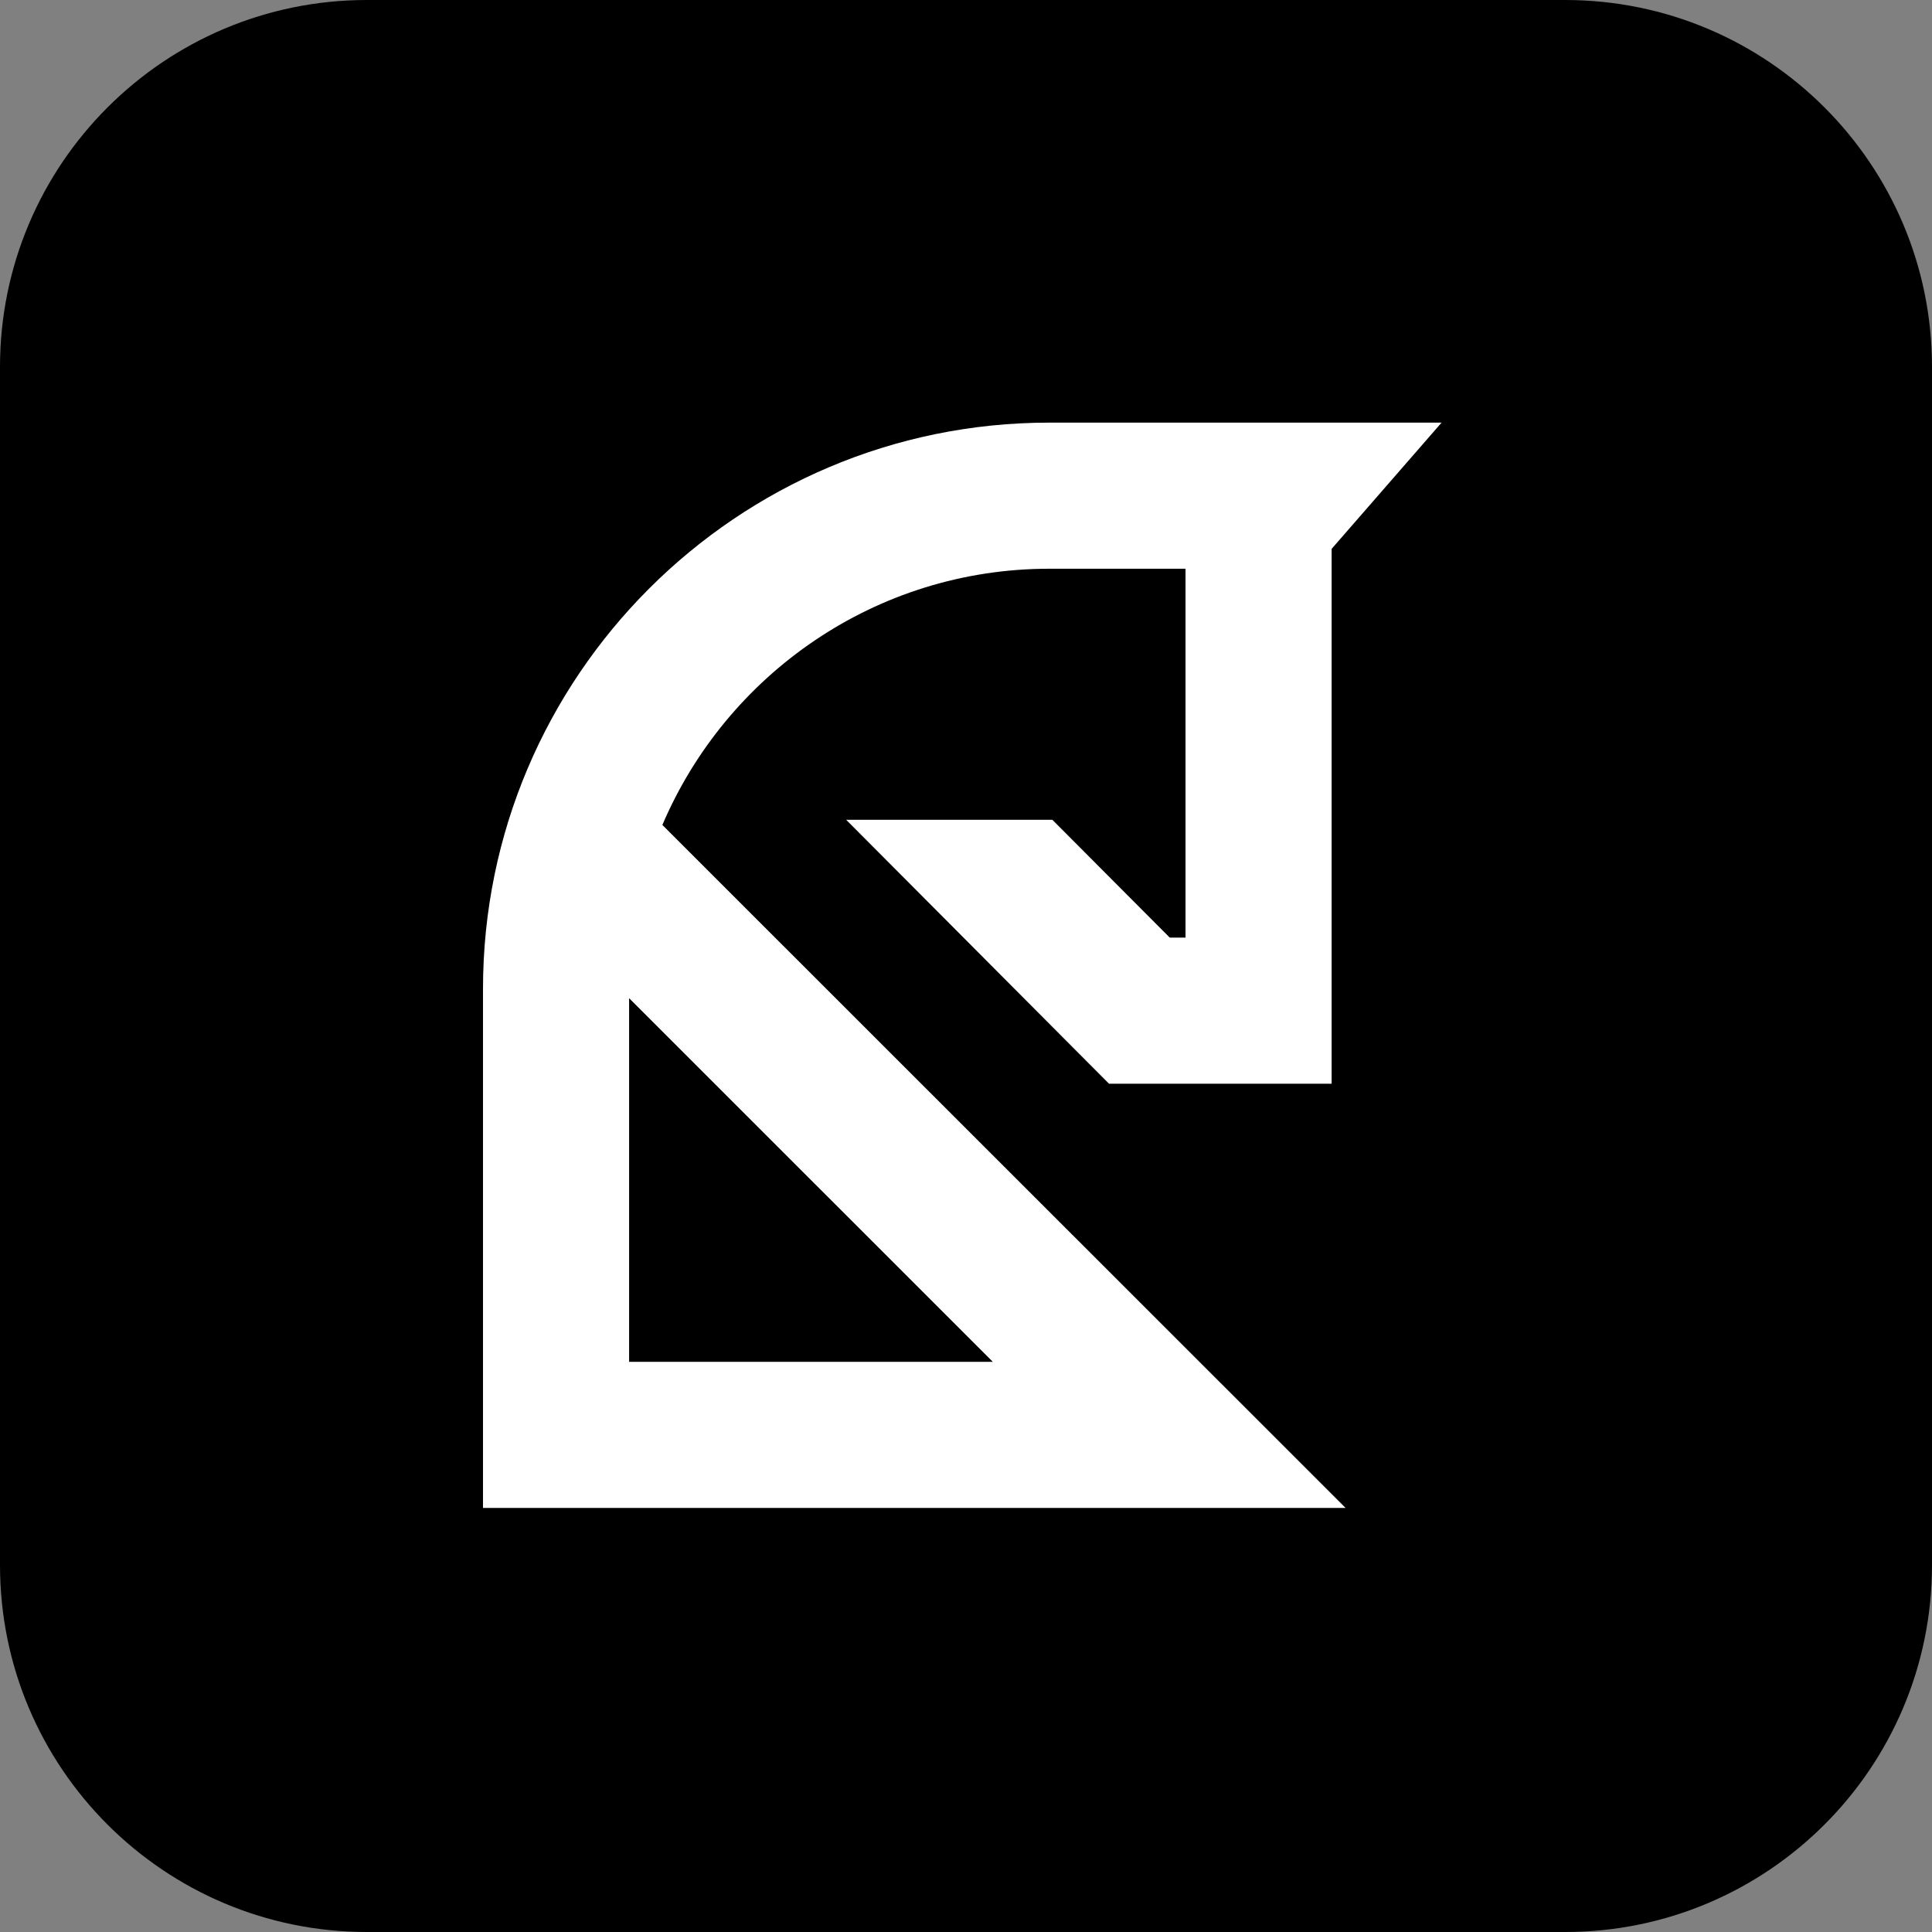
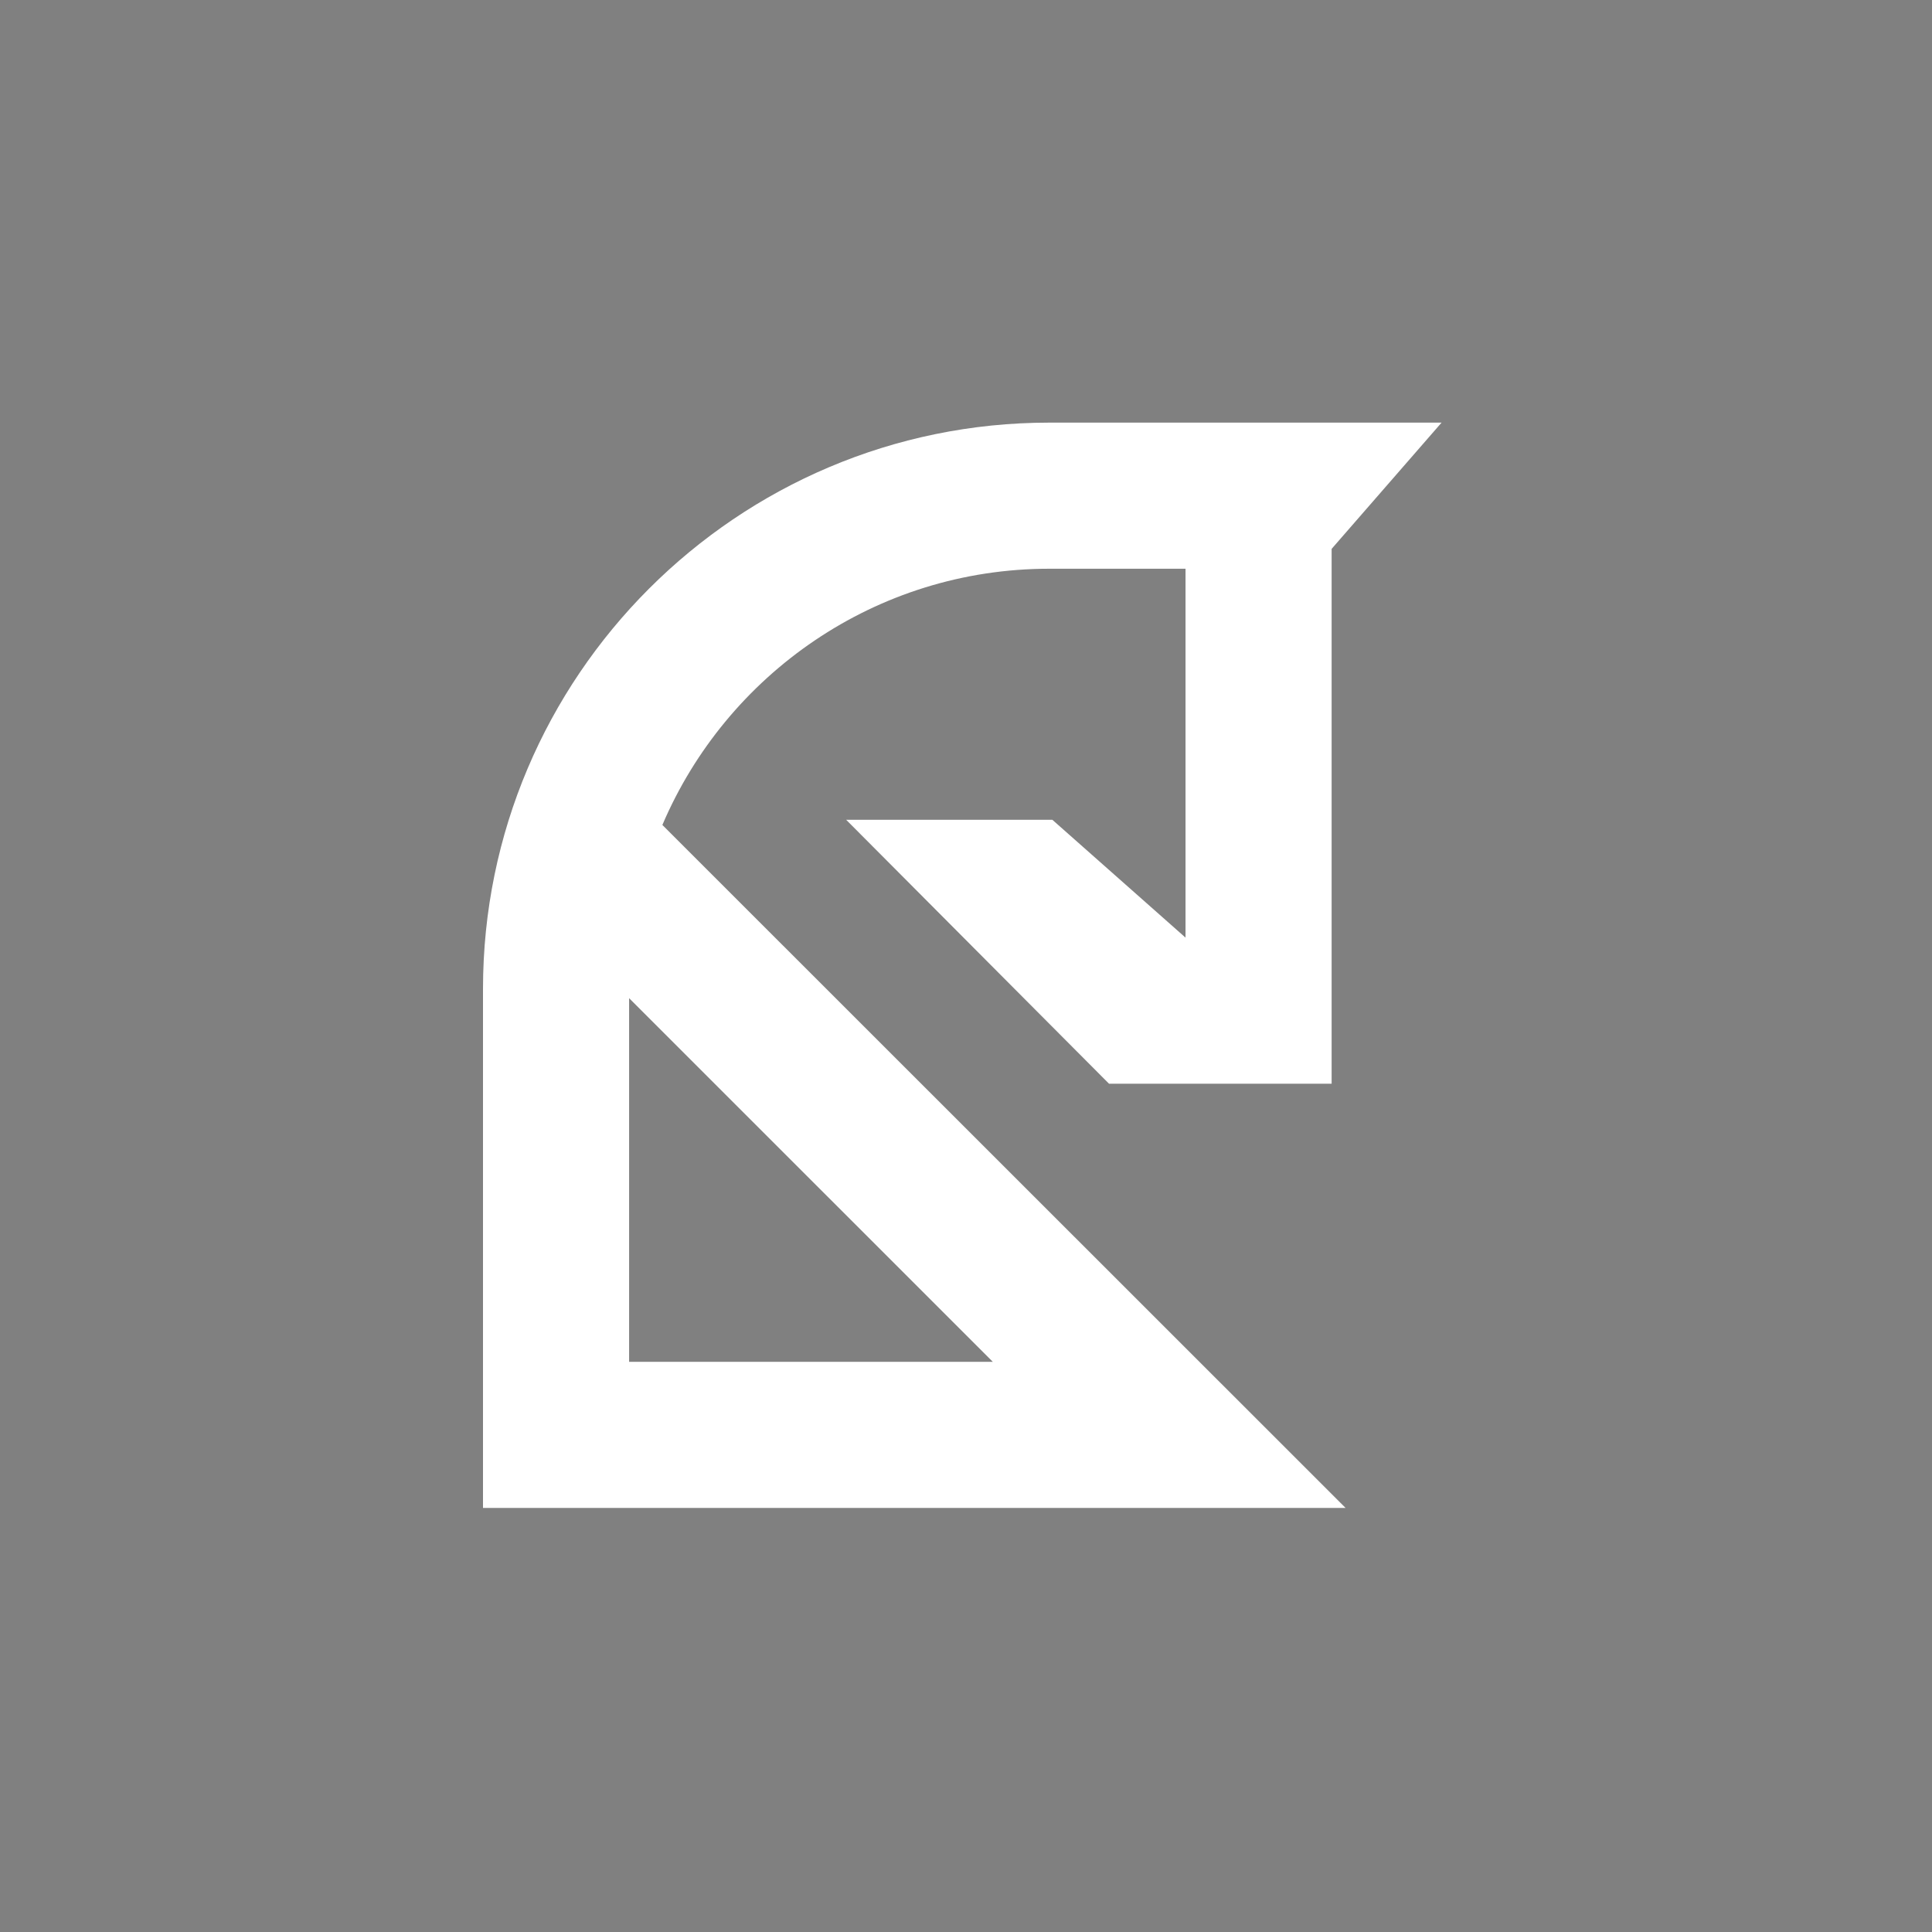
<svg xmlns="http://www.w3.org/2000/svg" width="32" height="32" viewBox="0 0 32 32" fill="none">
  <rect x="0" y="0" width="32" height="32" fill="#808080" stroke="none" />
-   <path d="M25.923 32H6.077C2.721 32 0 29.279 0 25.923V6.077C0 2.721 2.721 0 6.077 0H25.923C29.279 0 32 2.721 32 6.077V25.923C32 29.279 29.279 32 25.923 32Z" fill="black" />
-   <path d="M17.379 9.42H19.636V15.53H19.375L17.43 13.578H14.015L18.369 17.95H22.056V9.091L23.877 7H22.056H20.423H17.379C12.208 7 8 11.206 8 16.379V24.976H22.287L10.971 13.664C12.034 11.171 14.505 9.42 17.379 9.42ZM16.444 22.556H10.42V16.533L16.444 22.556Z" fill="white" />
+   <path d="M17.379 9.42H19.636V15.53L17.43 13.578H14.015L18.369 17.95H22.056V9.091L23.877 7H22.056H20.423H17.379C12.208 7 8 11.206 8 16.379V24.976H22.287L10.971 13.664C12.034 11.171 14.505 9.42 17.379 9.42ZM16.444 22.556H10.42V16.533L16.444 22.556Z" fill="white" />
</svg>